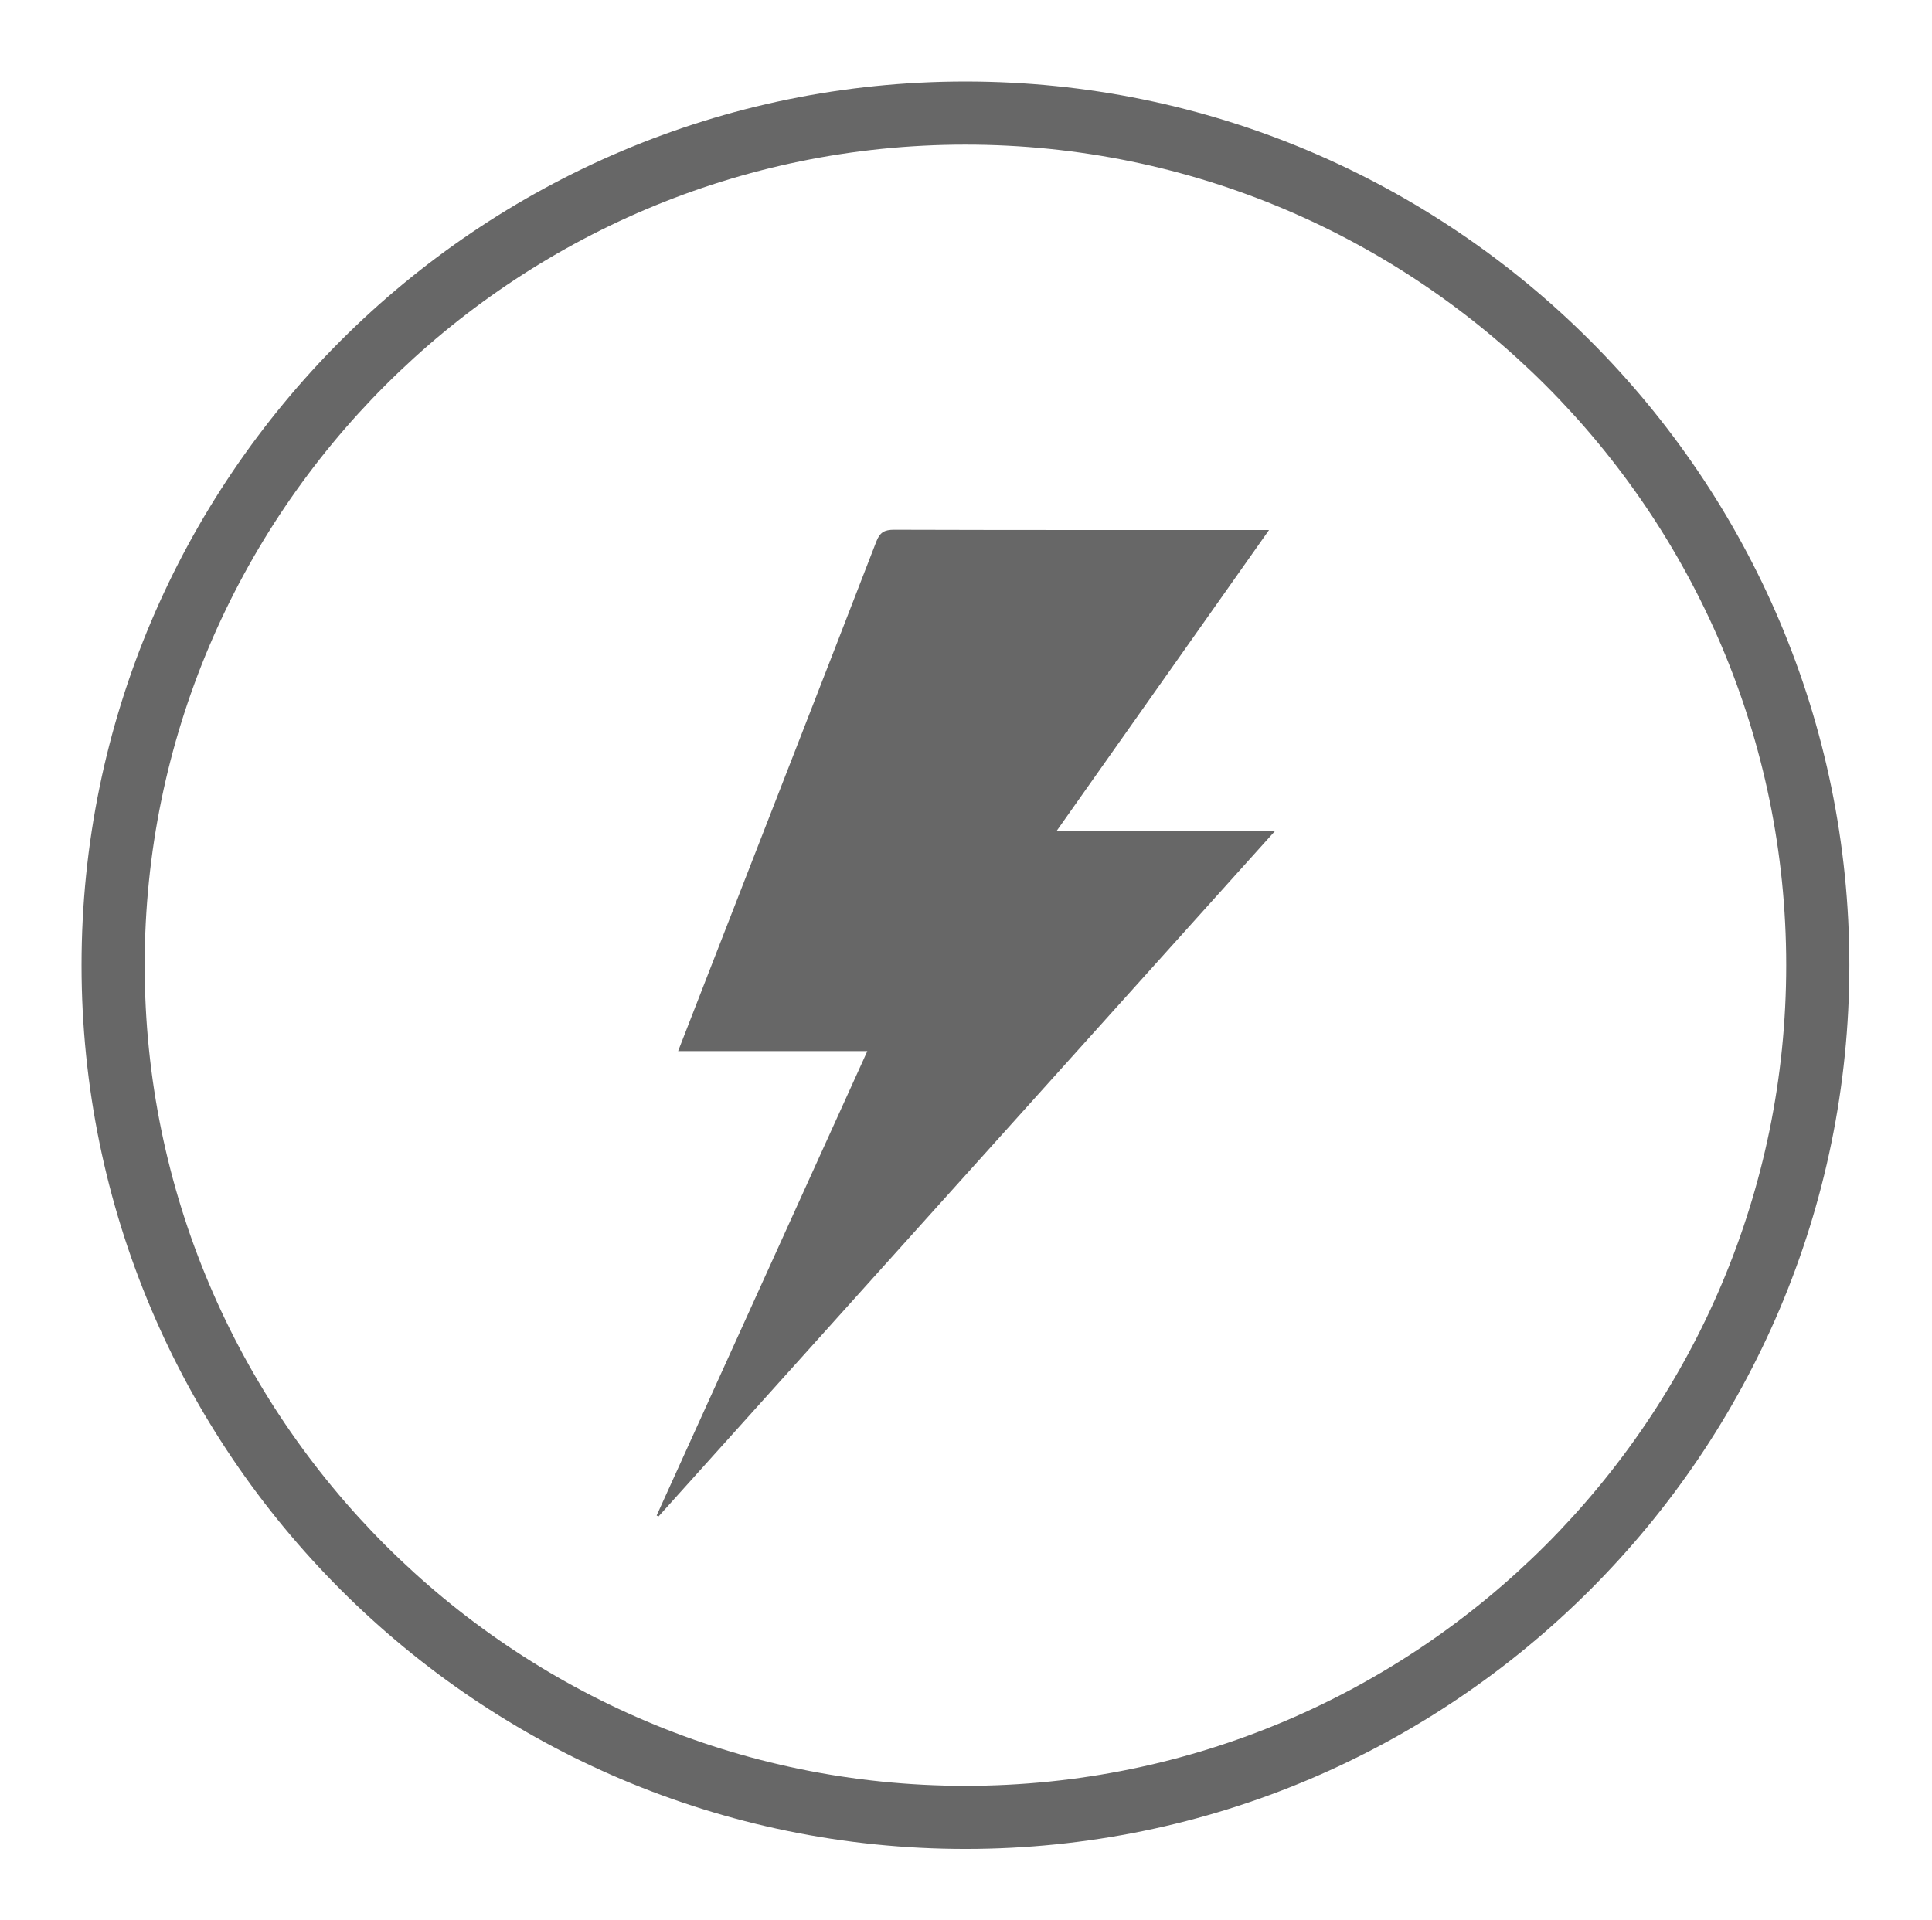
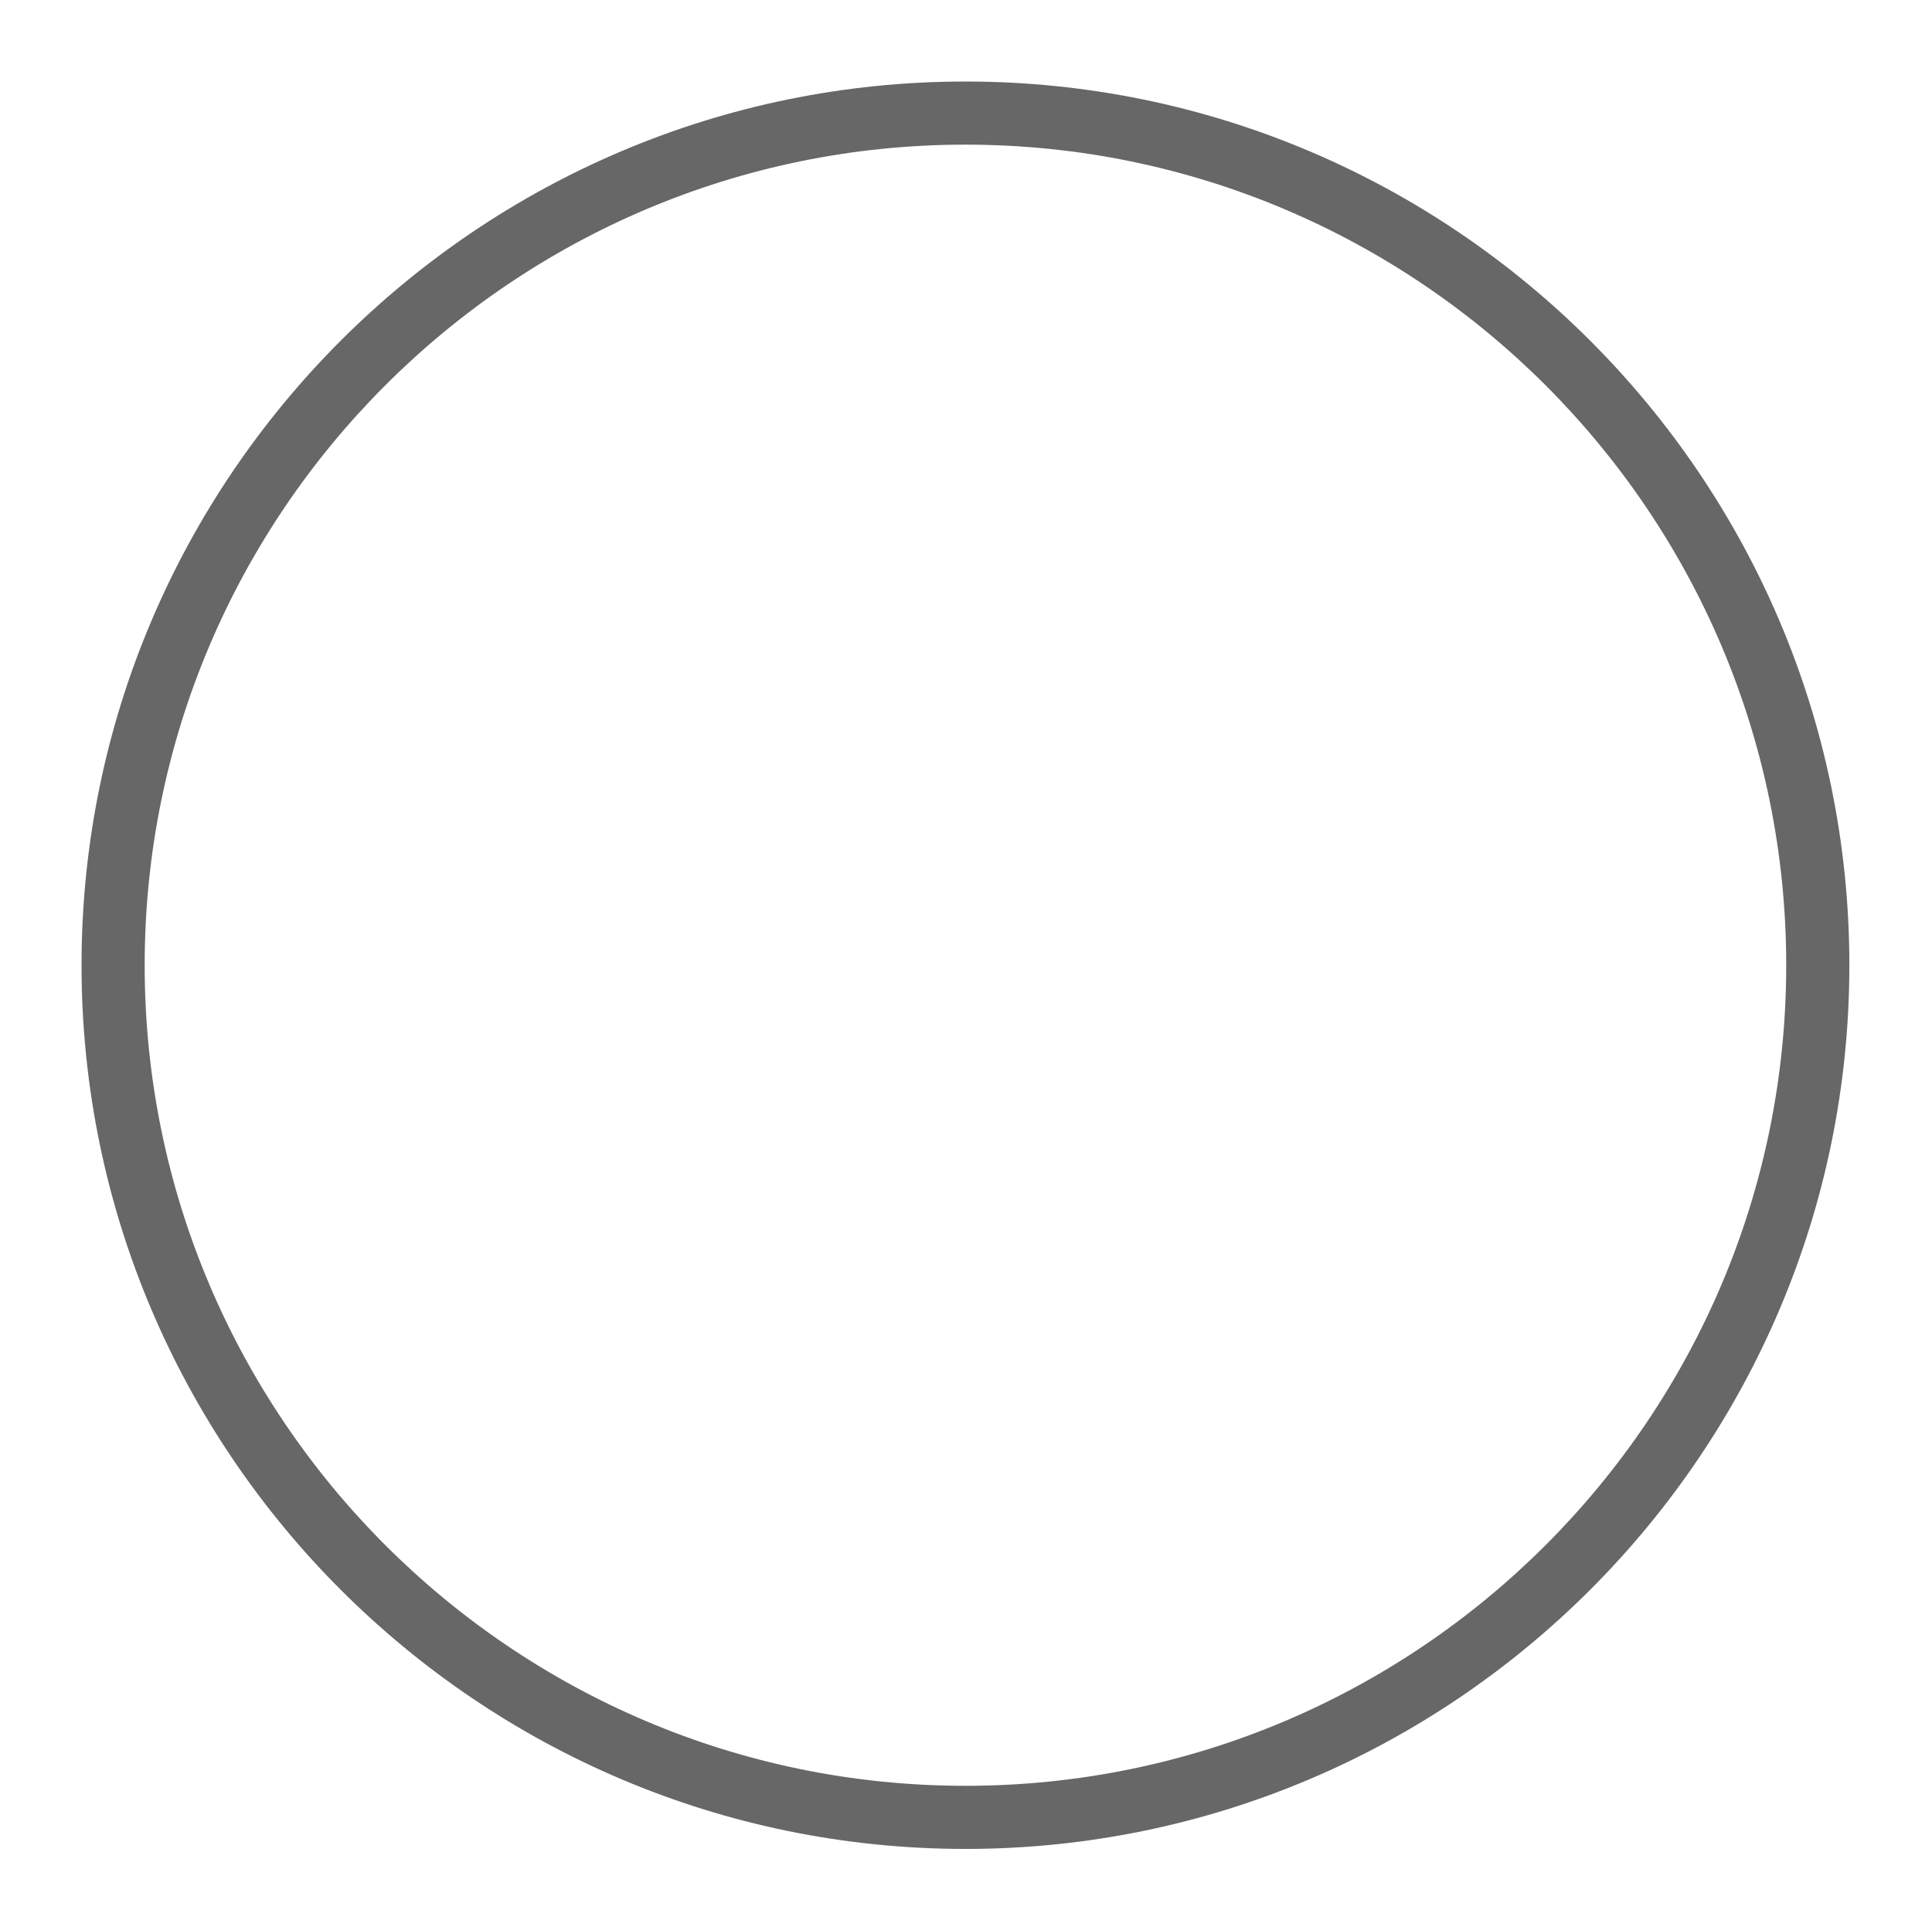
<svg xmlns="http://www.w3.org/2000/svg" version="1.1" id="Layer_1" x="0px" y="0px" width="61.201px" height="60.833px" viewBox="0 0 61.201 60.833" enable-background="new 0 0 61.201 60.833" xml:space="preserve">
  <g>
    <g>
      <path fill="#676767" d="M30.583,58.582c-15.439,0-28-12.562-28-28c0-15.438,12.561-27.999,28-27.999s28,12.561,28,27.999    C58.583,46.021,46.023,58.582,30.583,58.582z M30.583,4.583c-14.337,0-26,11.664-26,25.999c0,14.336,11.663,26,26,26    s26-11.664,26-26C56.583,16.246,44.92,4.583,30.583,4.583z" />
    </g>
    <g>
      <g>
        <g>
-           <path fill-rule="evenodd" clip-rule="evenodd" fill="#676767" d="M33.477,26.32c2.322,0,4.572,0,6.922,0      c-6.551,7.284-13.045,14.505-19.539,21.727c-0.02-0.011-0.039-0.021-0.059-0.031c2.218-4.888,4.435-9.775,6.674-14.713      c-2.012,0-3.982,0-5.994,0c0.381-0.977,0.741-1.907,1.104-2.837c1.727-4.435,3.458-8.867,5.174-13.306      c0.114-0.294,0.258-0.376,0.564-0.375c3.809,0.012,7.615,0.008,11.424,0.008c0.123,0,0.246,0,0.453,0      C37.946,19.987,35.734,23.122,33.477,26.32z" />
-         </g>
+           </g>
      </g>
    </g>
  </g>
</svg>